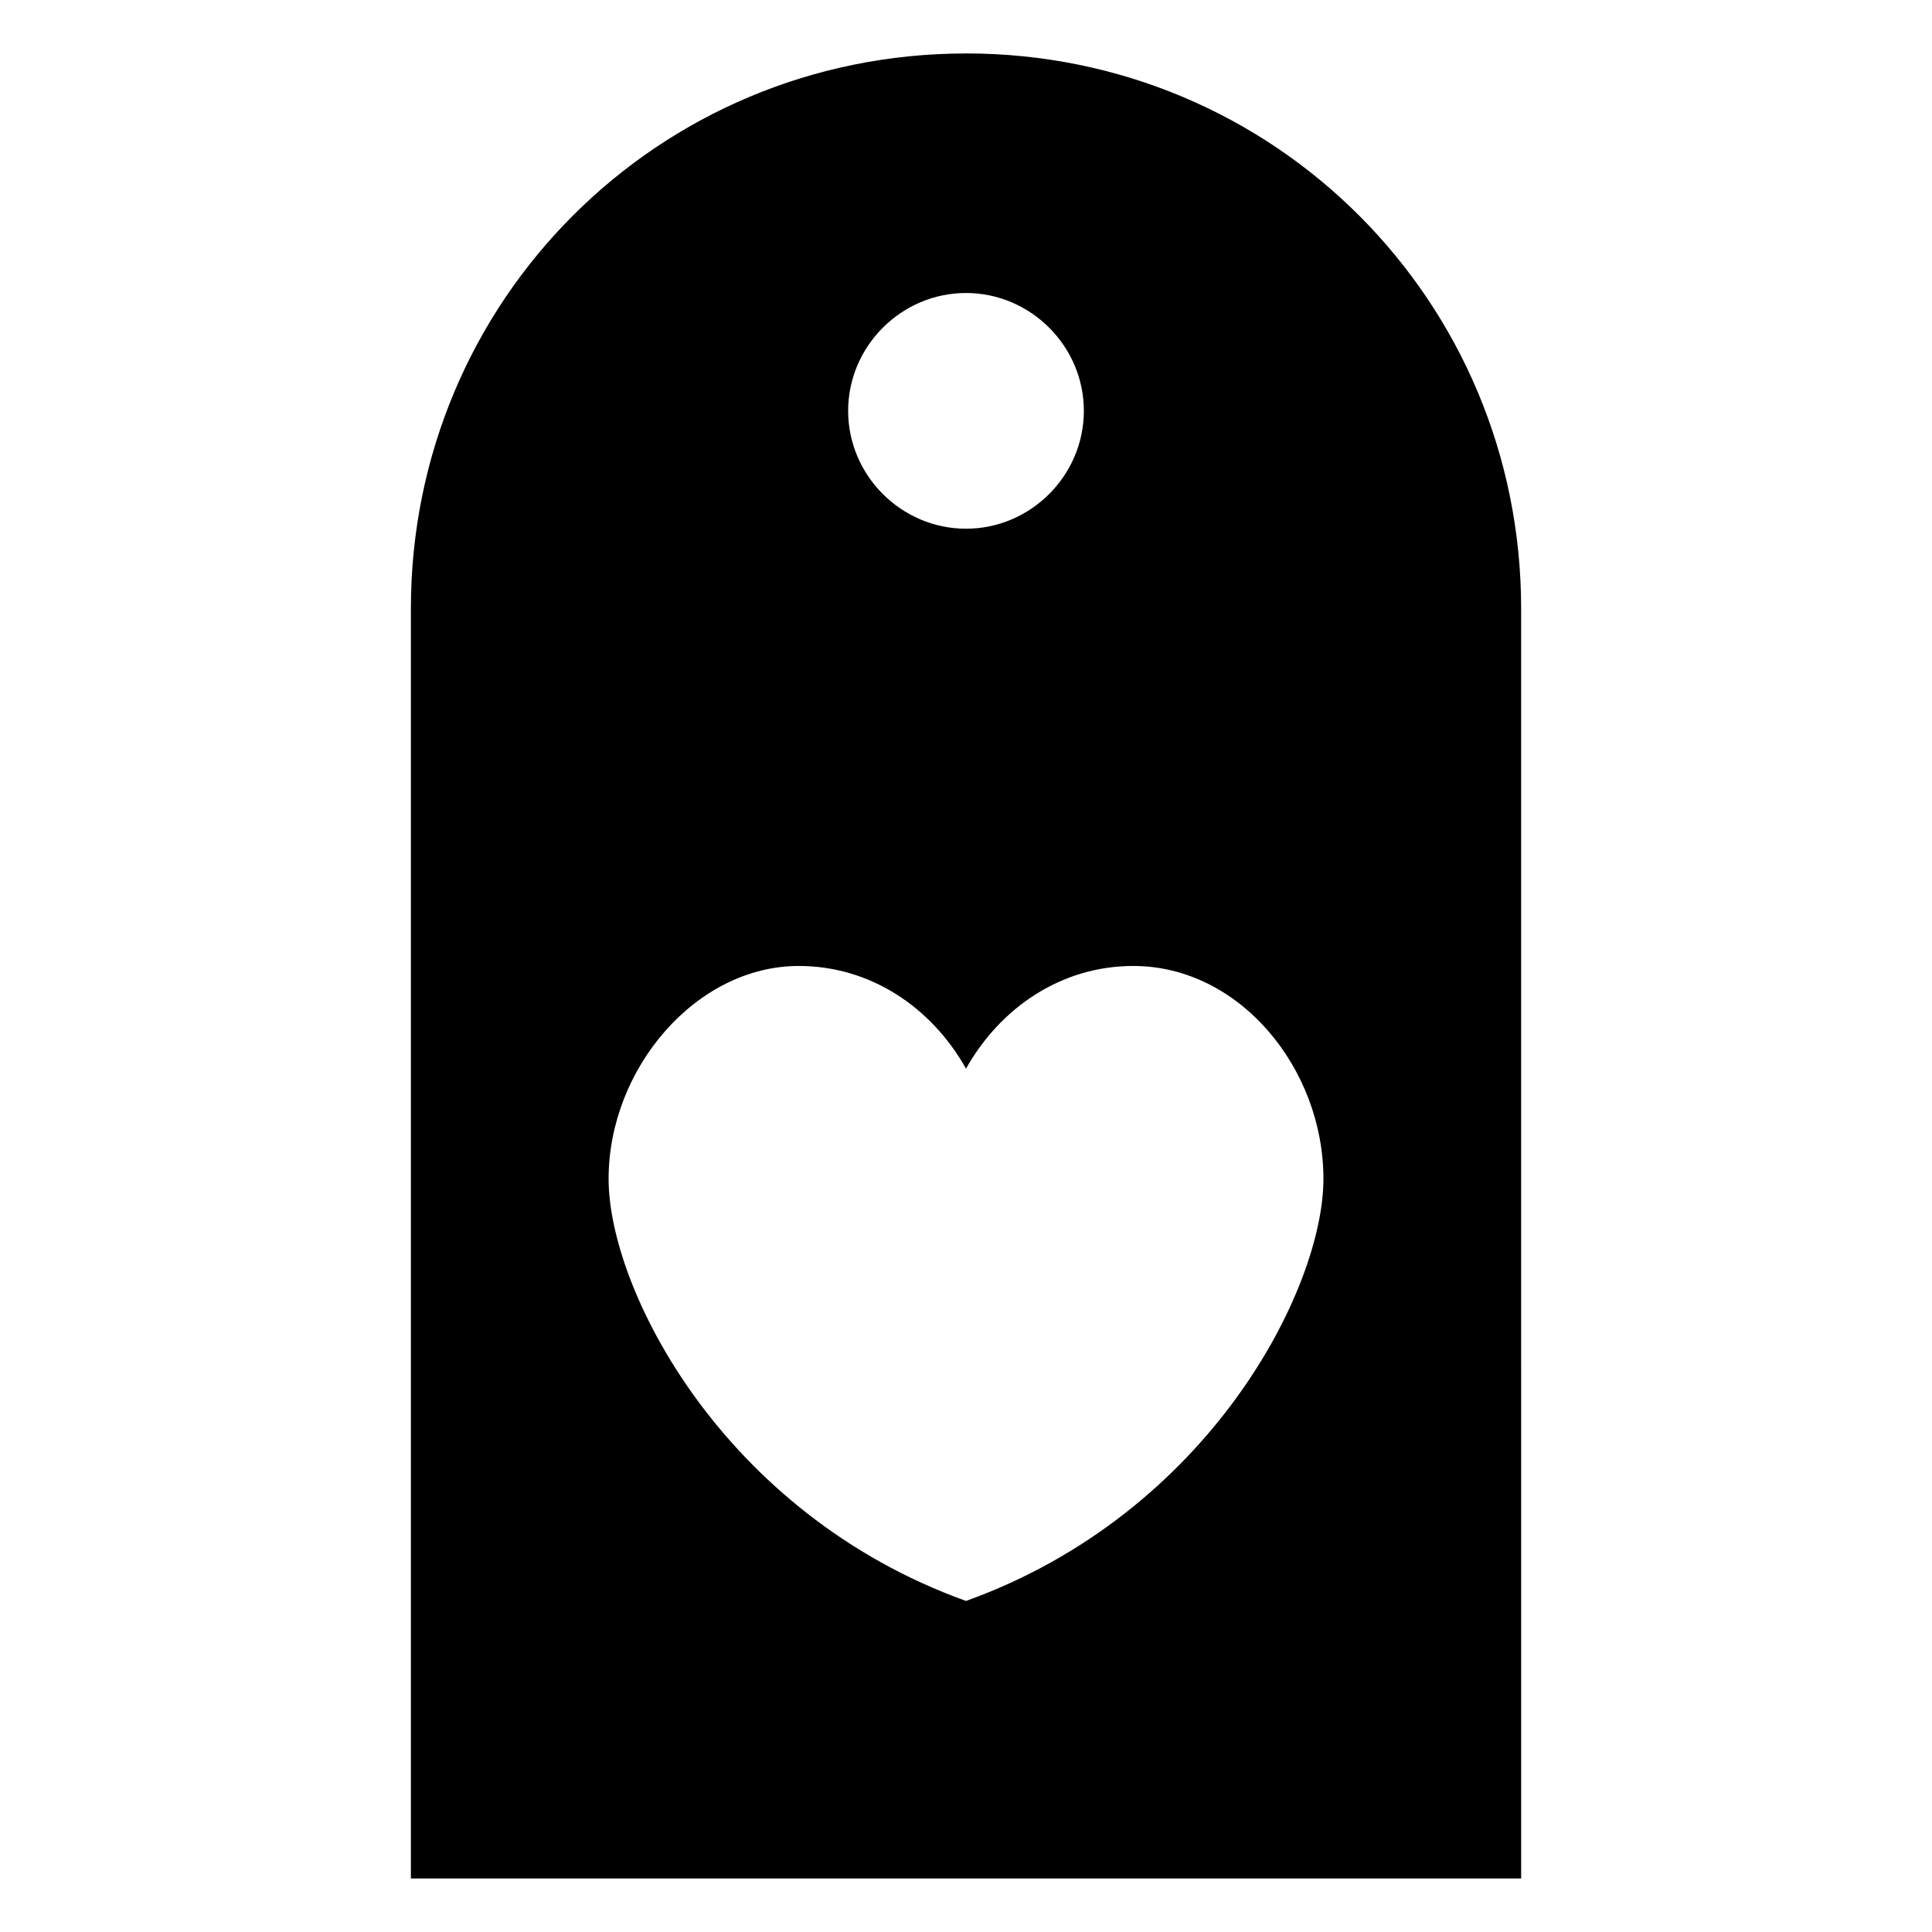
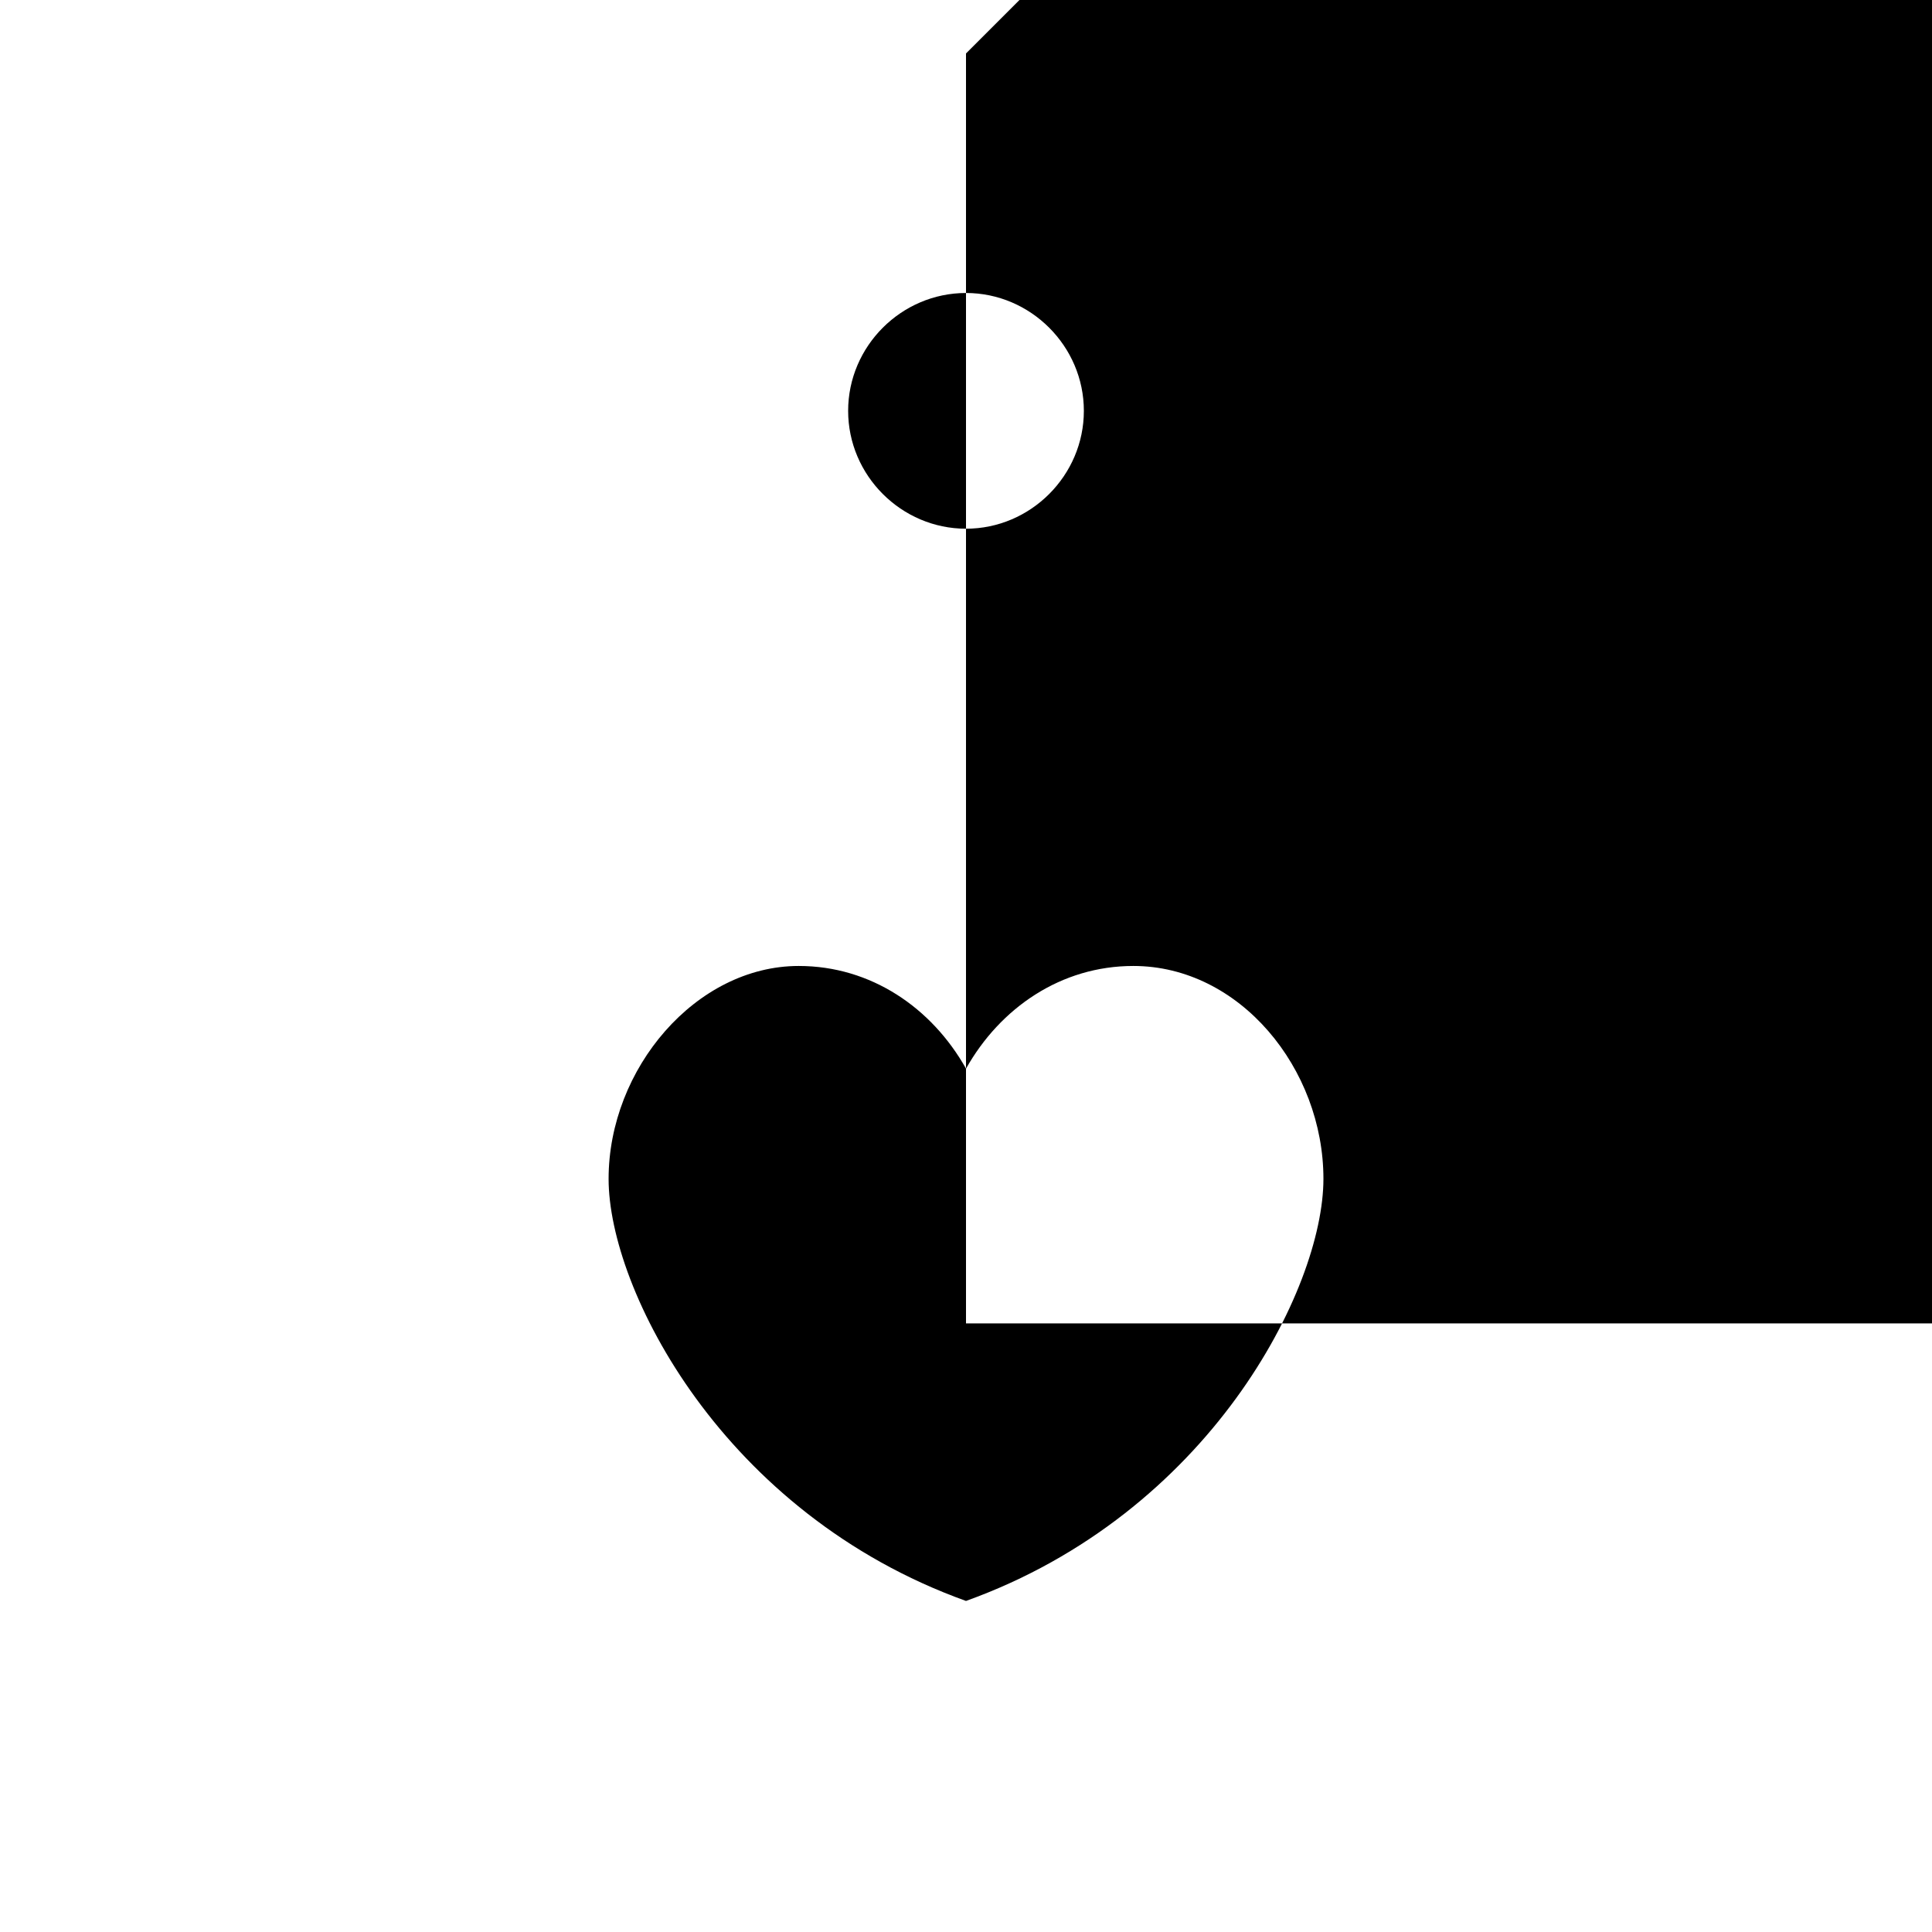
<svg xmlns="http://www.w3.org/2000/svg" fill="#000000" width="800px" height="800px" version="1.1" viewBox="144 144 512 512">
-   <path d="m400 158.17c-81.617 0-147.11 65.496-147.11 147.11v336.54h294.23l-0.004-336.55c0-81.617-65.492-147.11-147.11-147.11zm0 63.477c17.129 0 31.234 14.105 31.234 31.234 0 17.129-14.105 31.234-31.234 31.234s-31.234-14.105-31.234-31.234c-0.004-17.125 14.102-31.234 31.234-31.234zm0 346.62c-64.488-23.176-94.715-82.625-94.715-111.85s23.176-56.426 50.383-56.426c19.145 0 35.266 11.082 44.336 27.207 9.07-16.121 25.191-27.207 44.336-27.207 28.215 0 50.383 27.207 50.383 56.426-0.008 29.223-30.238 88.672-94.723 111.85z" />
+   <path d="m400 158.17v336.54h294.23l-0.004-336.55c0-81.617-65.492-147.11-147.11-147.11zm0 63.477c17.129 0 31.234 14.105 31.234 31.234 0 17.129-14.105 31.234-31.234 31.234s-31.234-14.105-31.234-31.234c-0.004-17.125 14.102-31.234 31.234-31.234zm0 346.62c-64.488-23.176-94.715-82.625-94.715-111.85s23.176-56.426 50.383-56.426c19.145 0 35.266 11.082 44.336 27.207 9.07-16.121 25.191-27.207 44.336-27.207 28.215 0 50.383 27.207 50.383 56.426-0.008 29.223-30.238 88.672-94.723 111.85z" />
</svg>